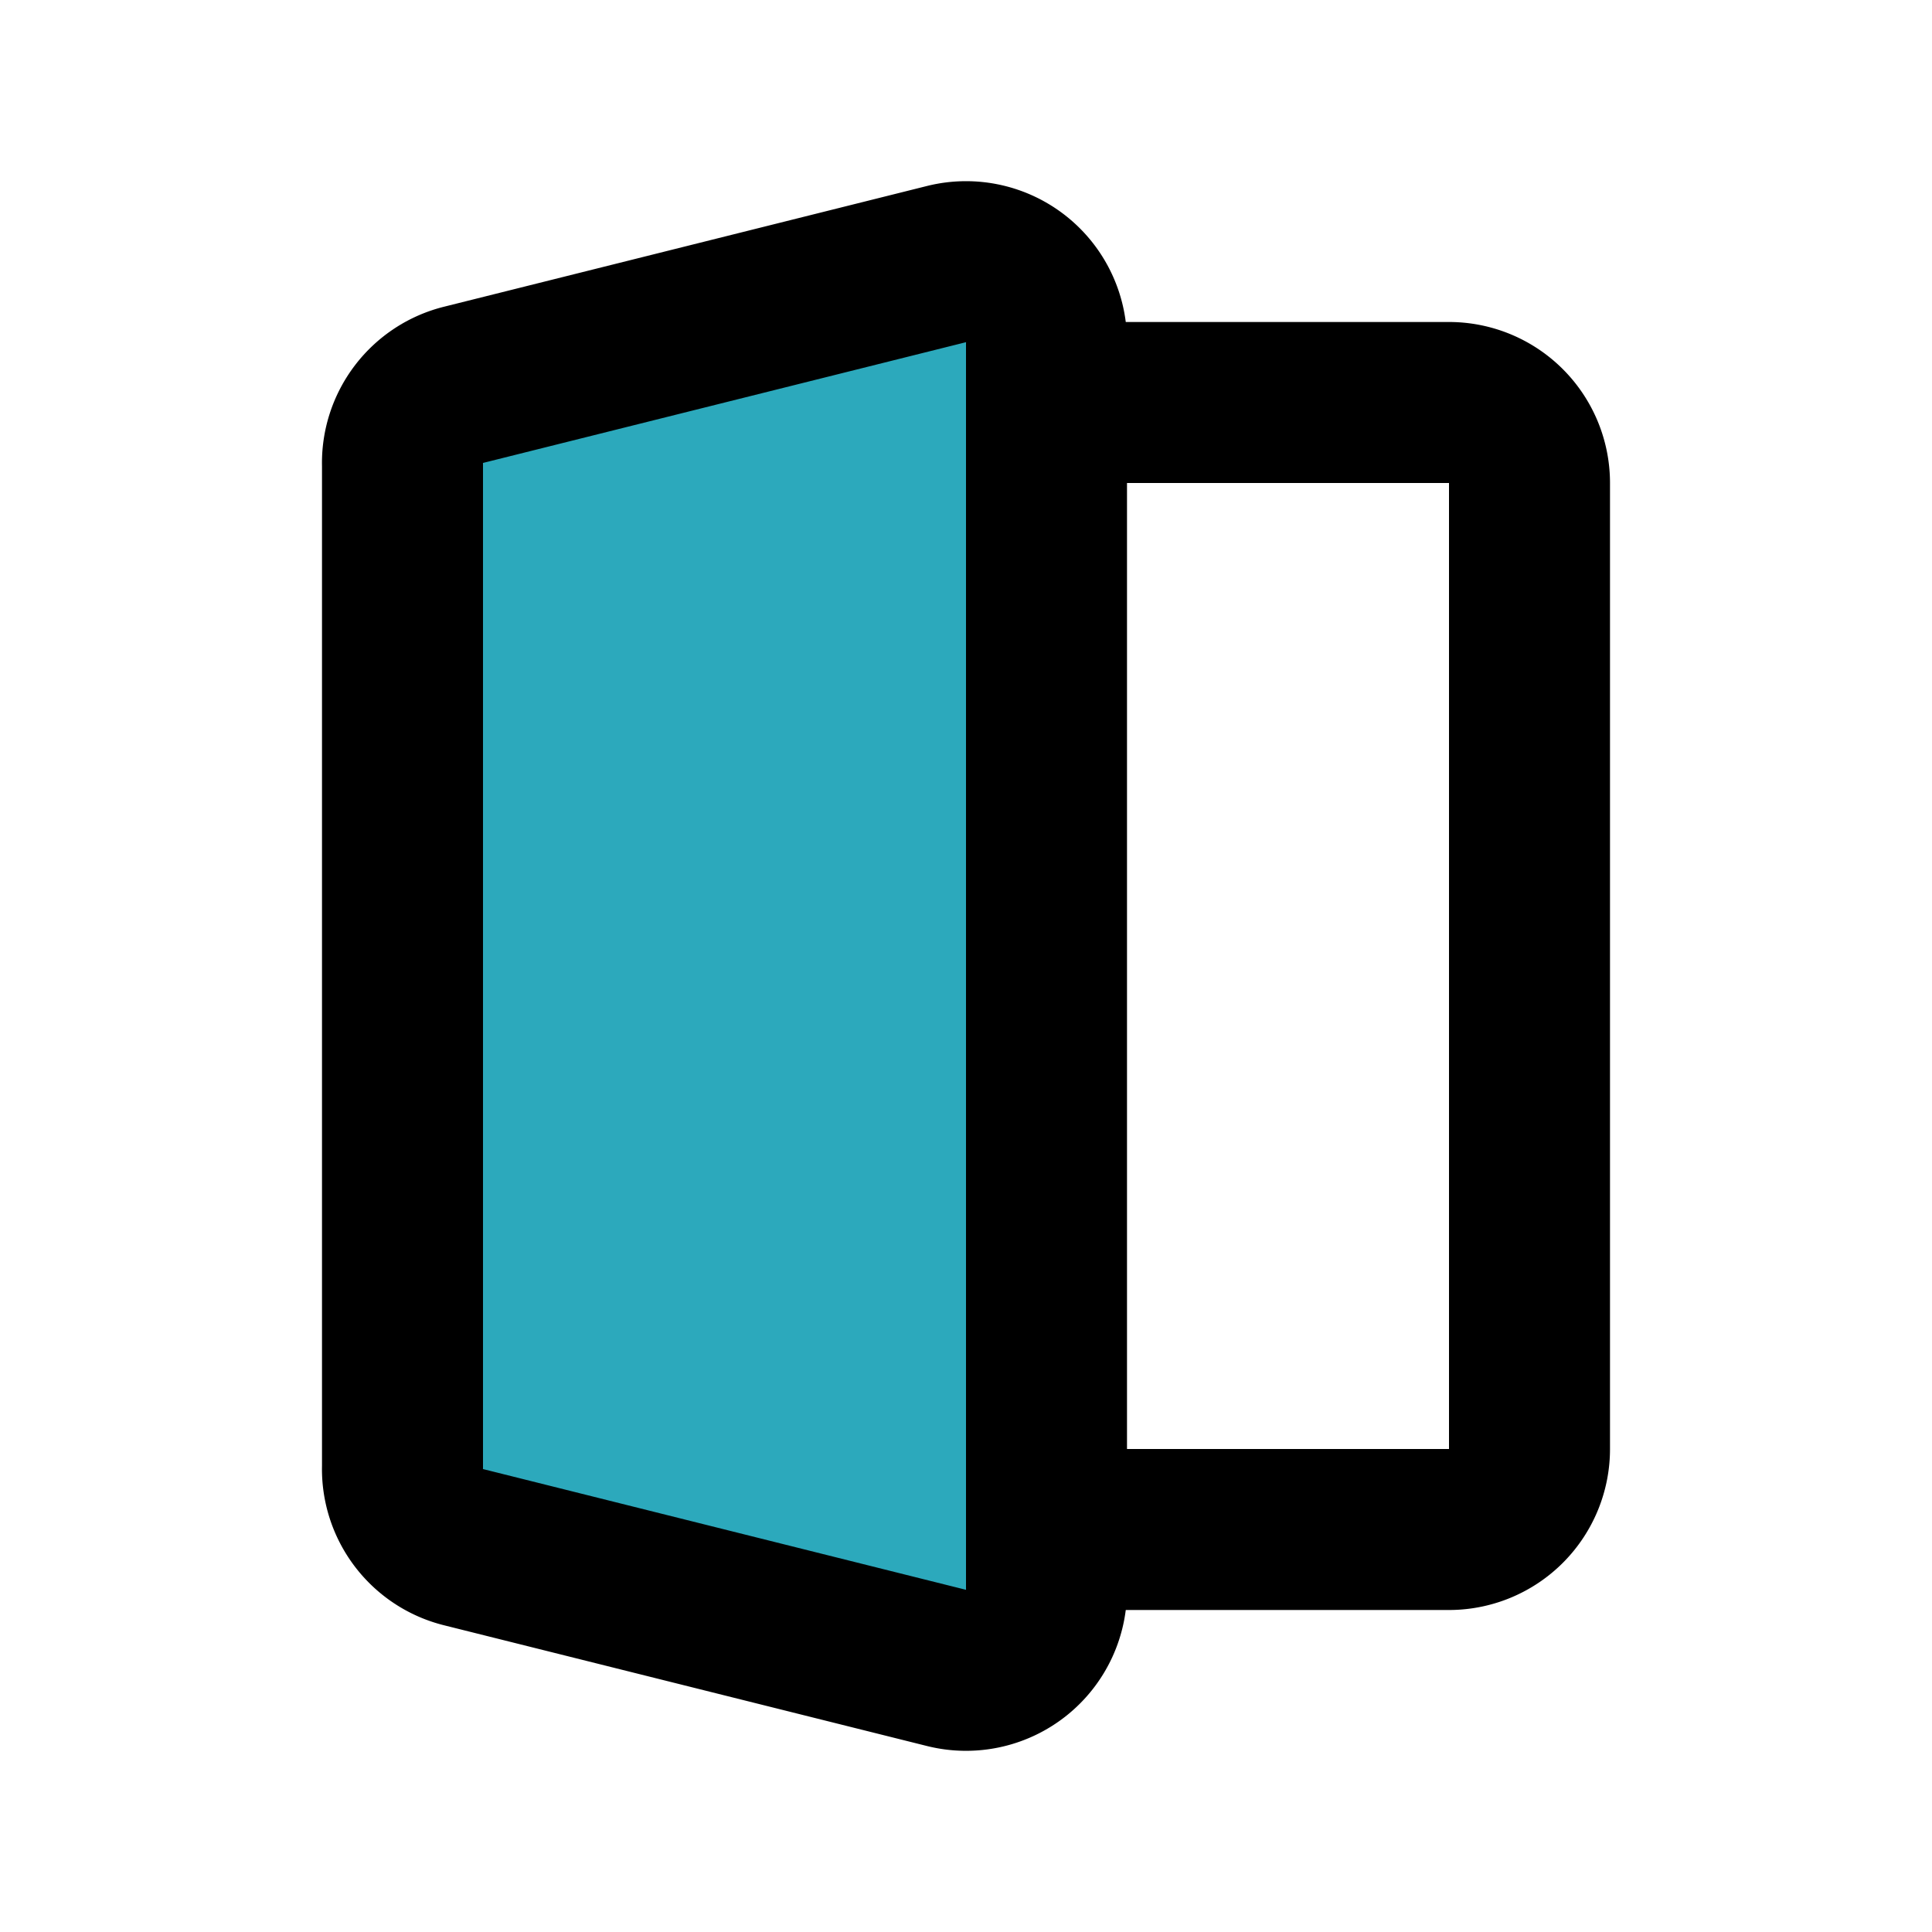
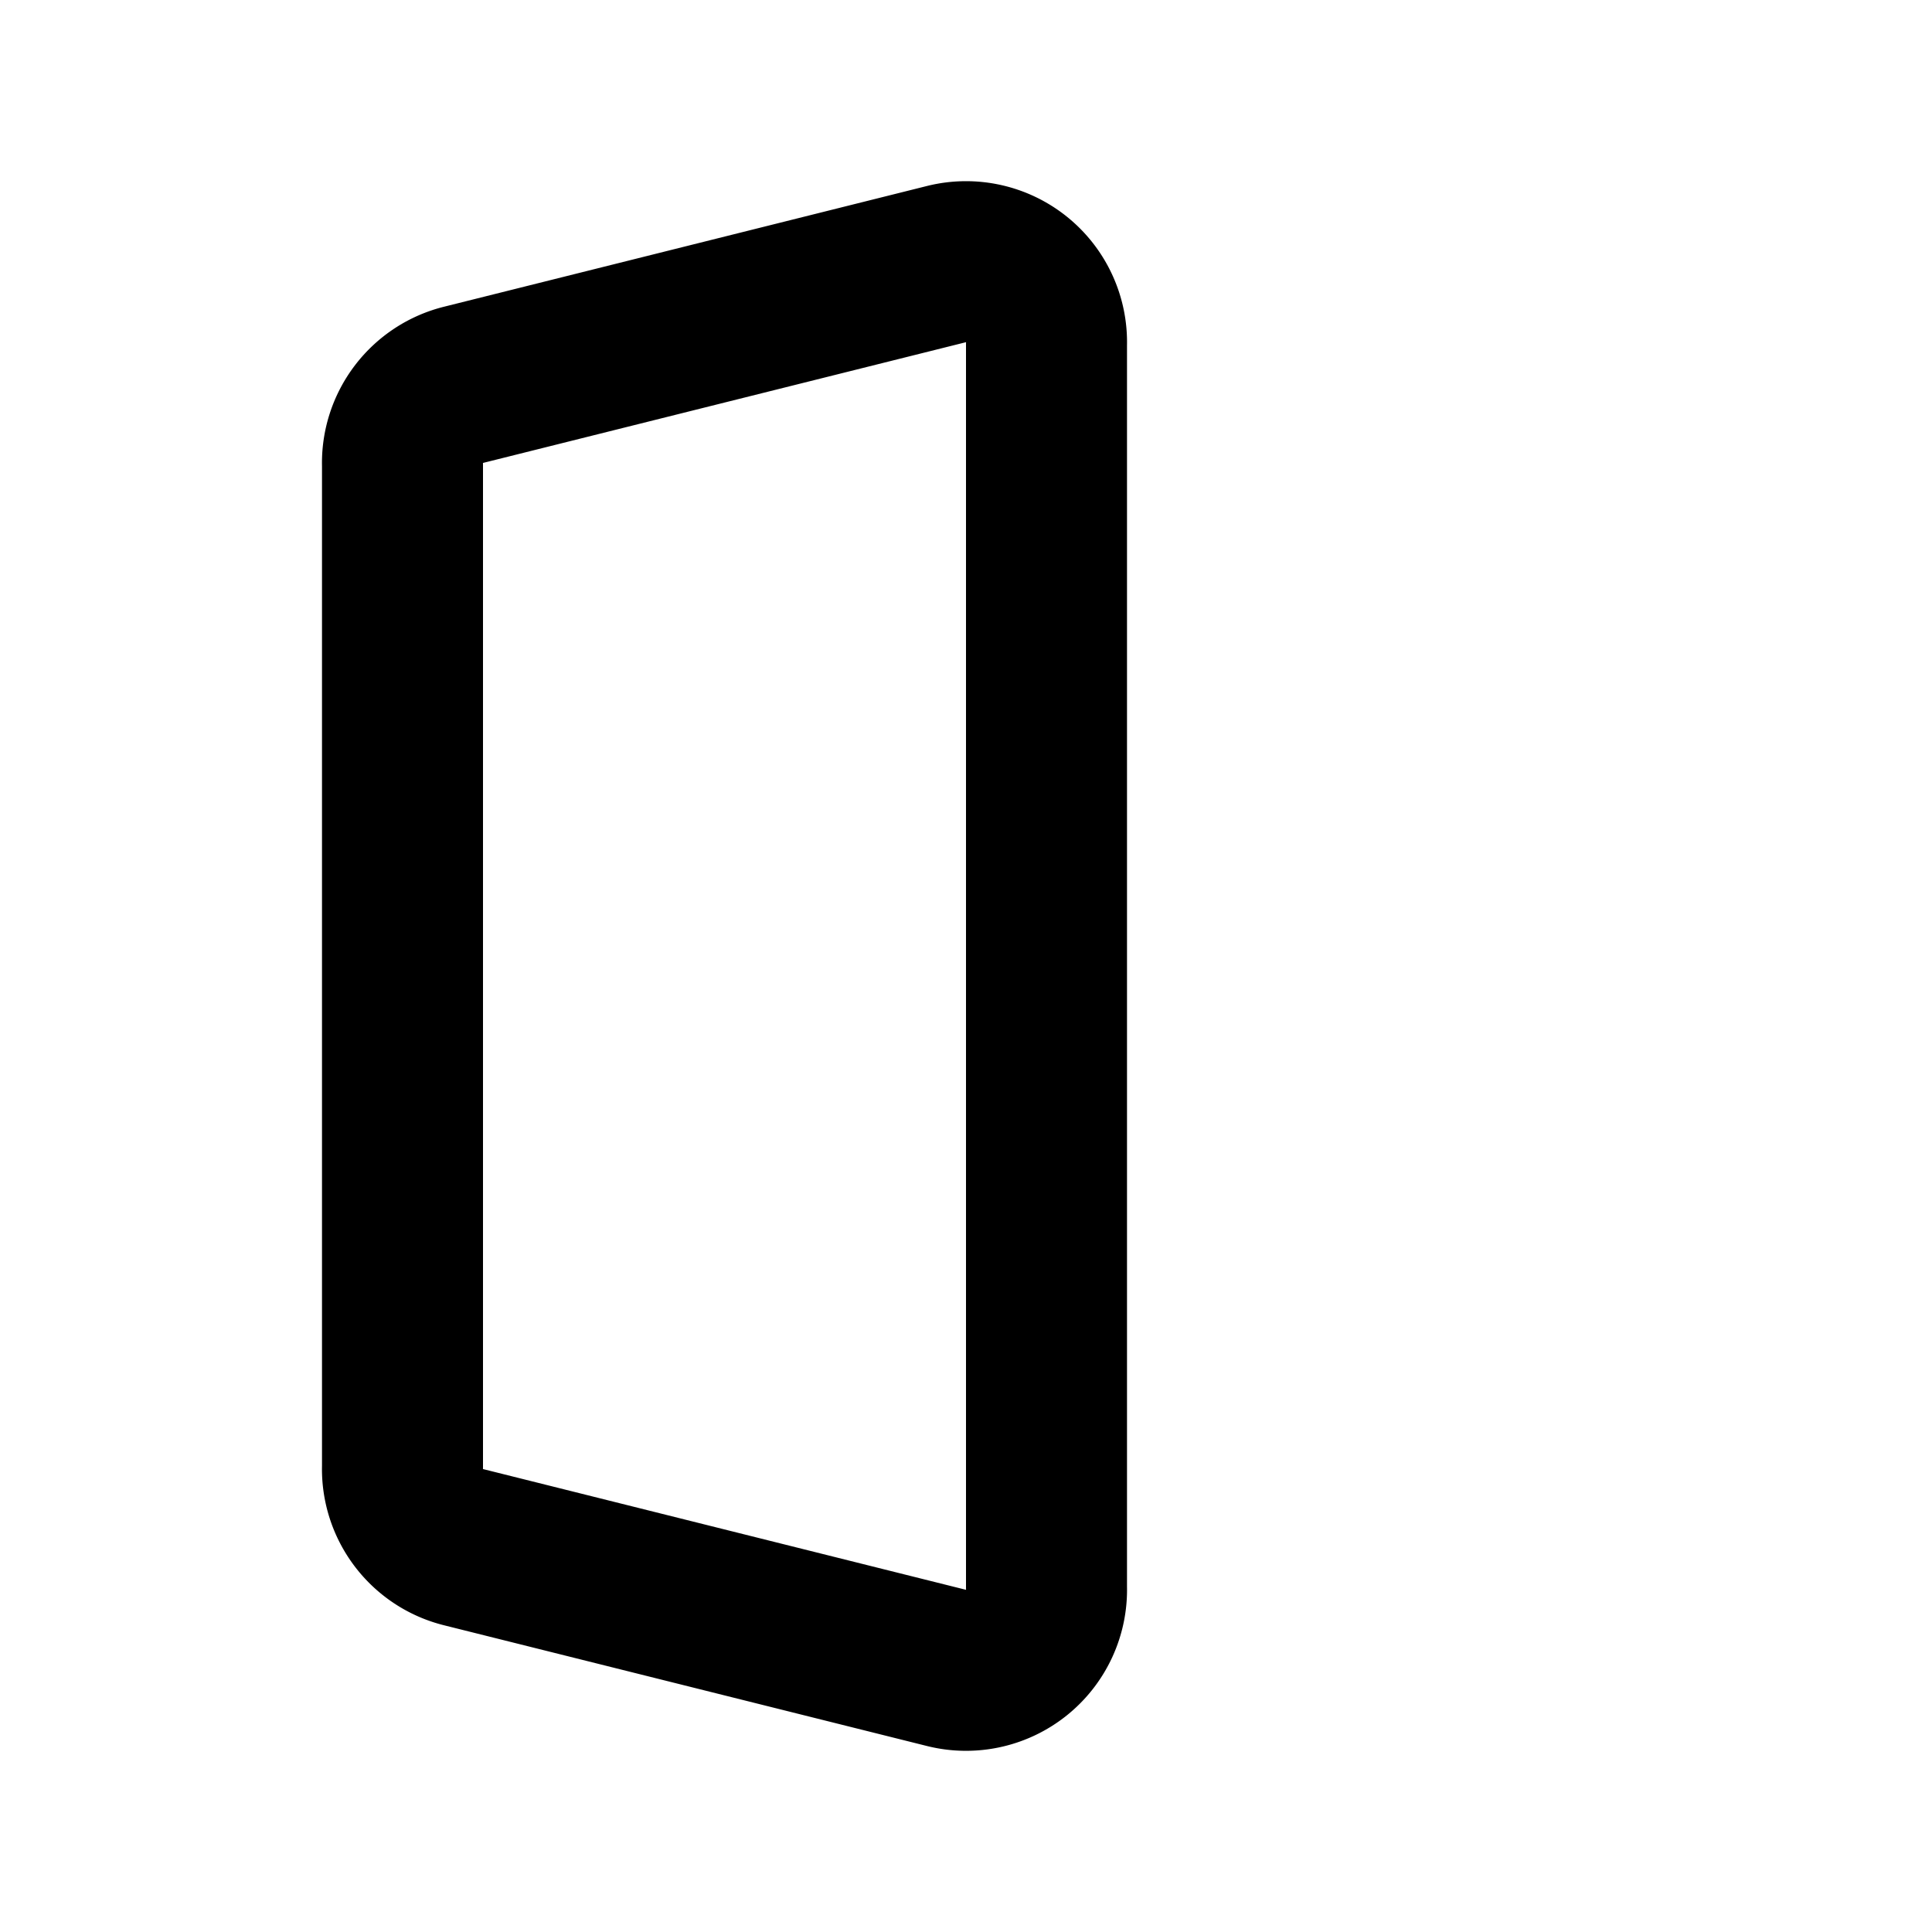
<svg xmlns="http://www.w3.org/2000/svg" fill="#000000" width="800px" height="800px" viewBox="0 0 24 24" id="sign-out-alt-3" data-name="Flat Line" class="icon flat-line">
-   <path id="secondary" d="M5,18.22V5.78a1,1,0,0,1,.76-1l6-1.5a1,1,0,0,1,1.24,1V19.72a1,1,0,0,1-1.24,1l-6-1.5A1,1,0,0,1,5,18.22Z" style="fill: rgb(44, 169, 188); stroke-width: 2;" />
-   <path id="primary" d="M13,19h5a1,1,0,0,0,1-1V6a1,1,0,0,0-1-1H13" style="fill: none; stroke: rgb(0, 0, 0); stroke-linecap: round; stroke-linejoin: round; stroke-width: 2;" />
  <path id="primary-2" data-name="primary" d="M5,18.22V5.78a1,1,0,0,1,.76-1l6-1.5a1,1,0,0,1,1.24,1V19.72a1,1,0,0,1-1.24,1l-6-1.5A1,1,0,0,1,5,18.22Z" style="fill: none; stroke: rgb(0, 0, 0); stroke-linecap: round; stroke-linejoin: round; stroke-width: 2;" />
</svg>